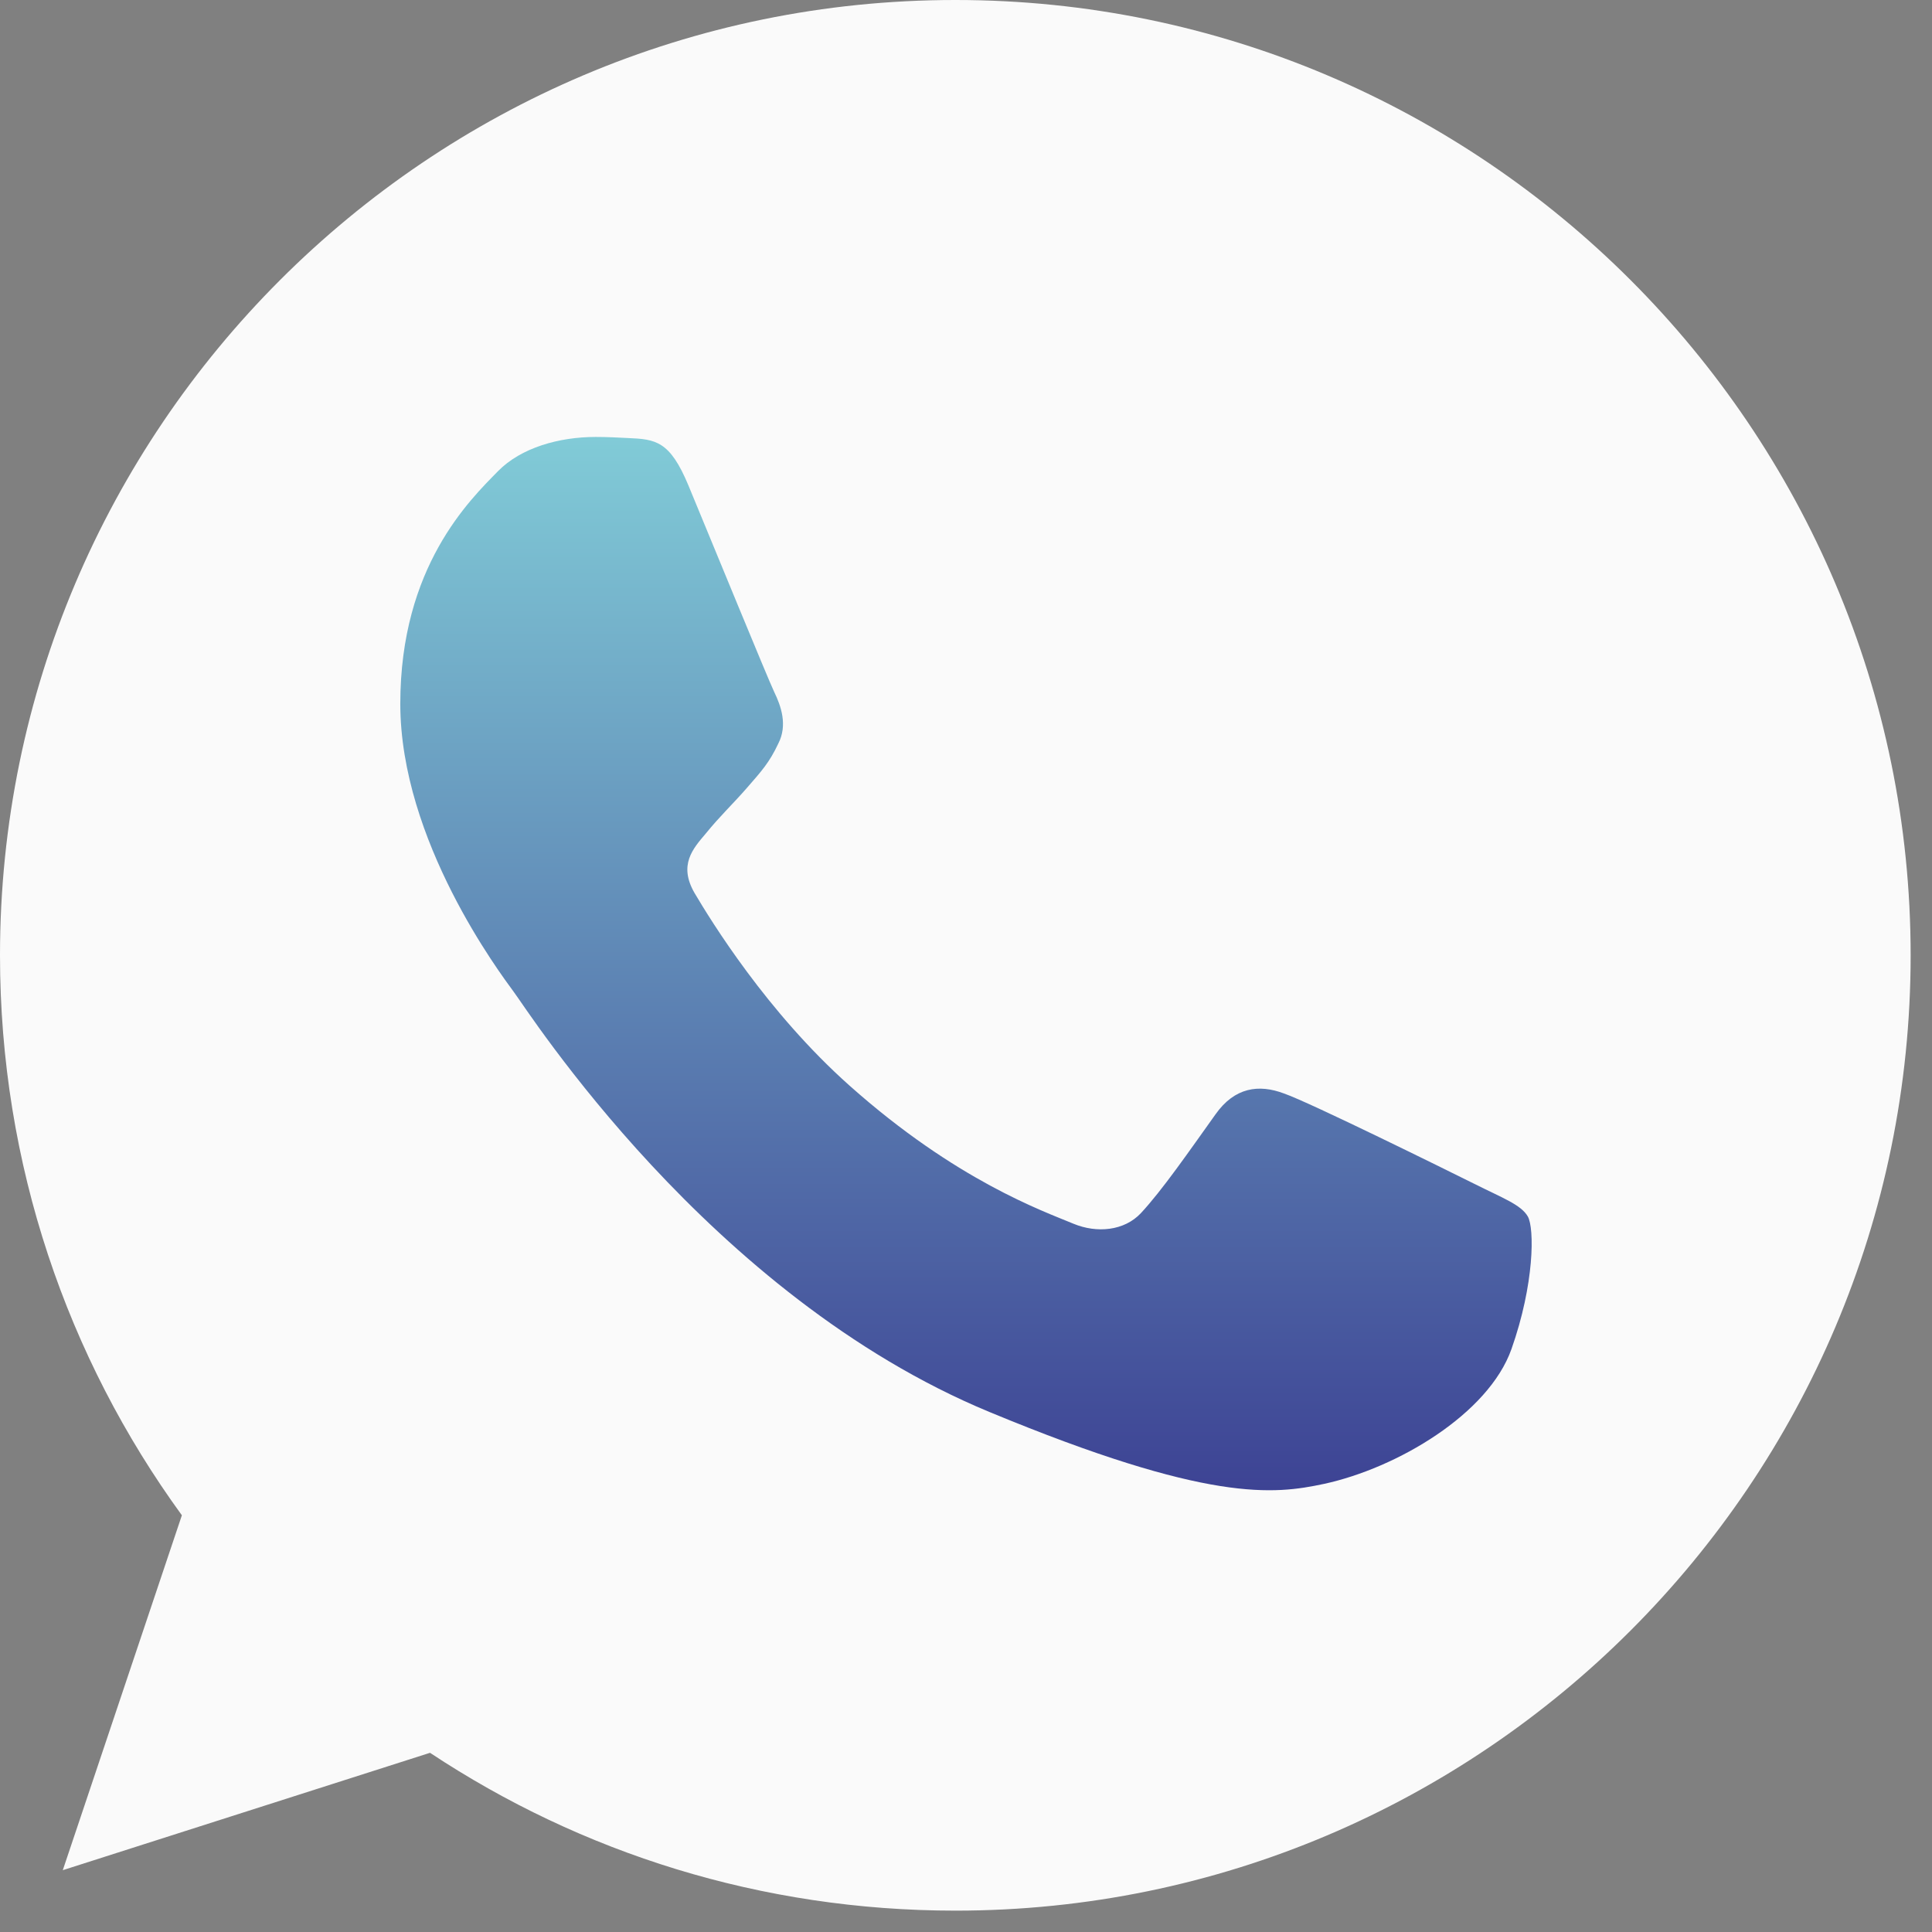
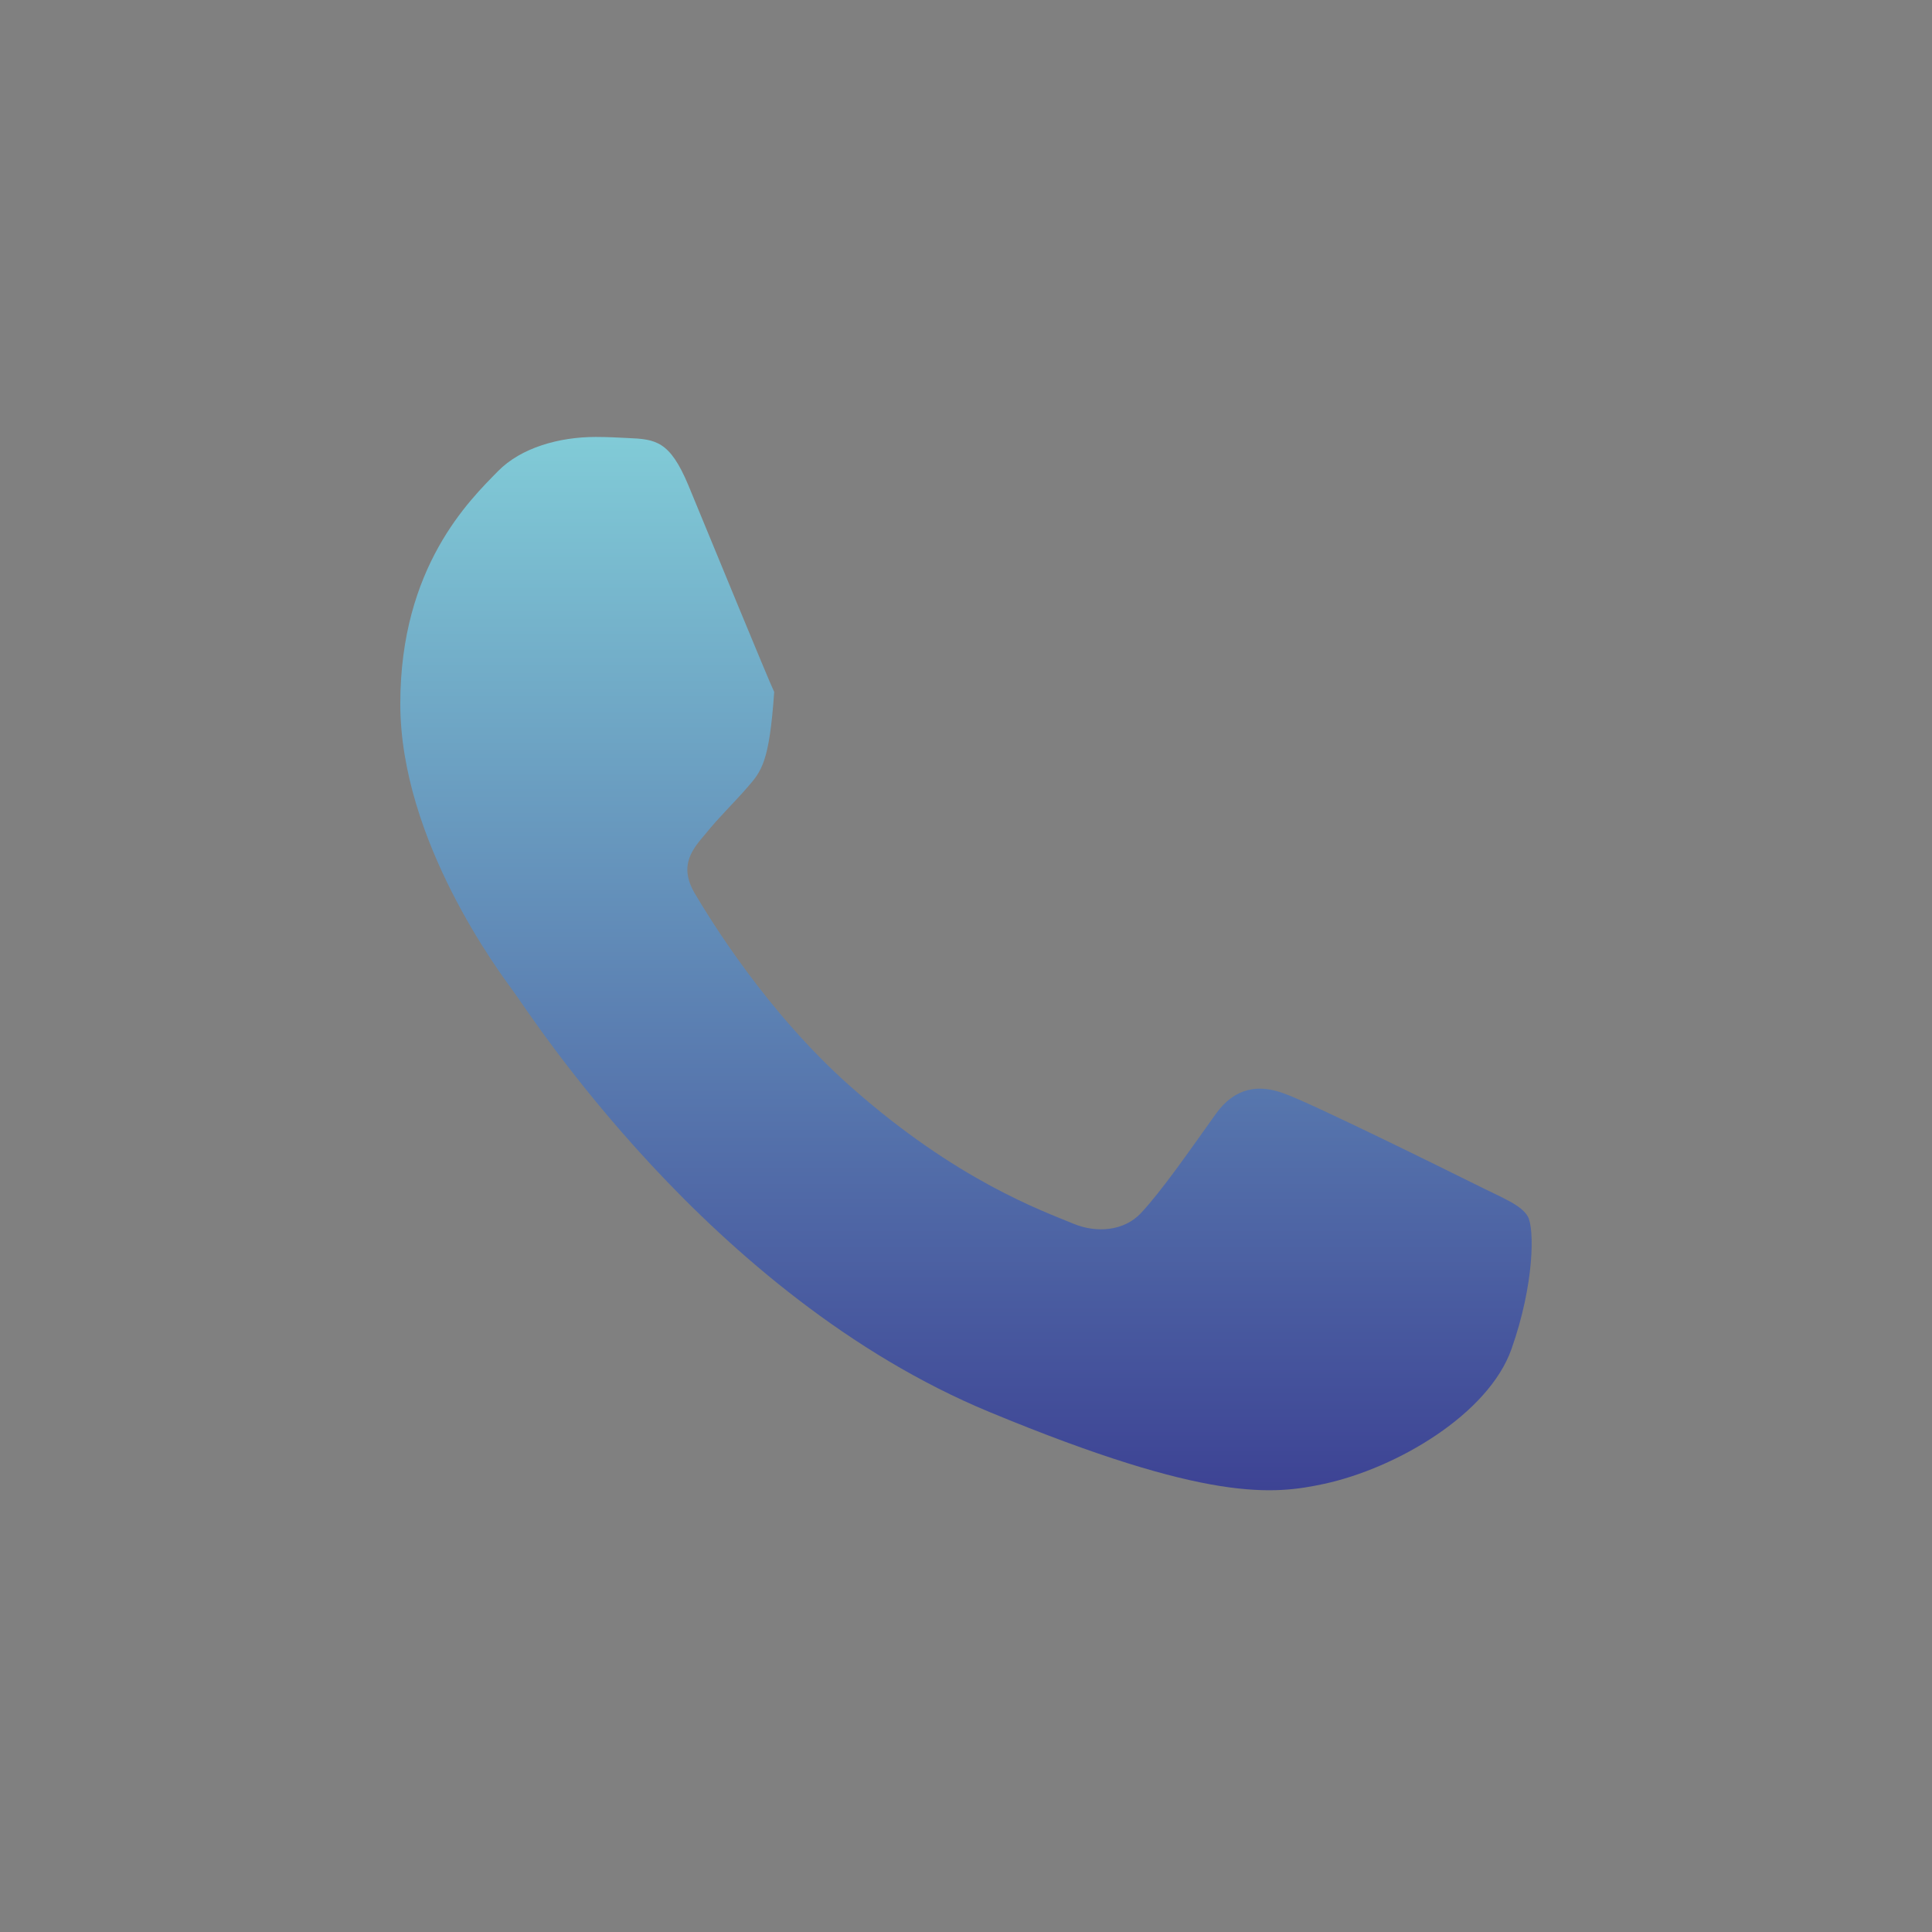
<svg xmlns="http://www.w3.org/2000/svg" width="36" height="36" viewBox="0 0 36 36" fill="none">
  <rect x="0" y="0" width="36" height="36" fill="#808080" stroke="none" />
-   <path d="M17.806 0H17.797C7.982 0 0 7.984 0 17.801C0 21.695 1.255 25.304 3.389 28.235L1.17 34.848L8.013 32.661C10.828 34.526 14.185 35.602 17.806 35.602C27.621 35.602 35.602 27.616 35.602 17.801C35.602 7.986 27.621 0 17.806 0Z" fill="#FAFAFA" />
-   <path d="M28.164 25.138C27.735 26.35 26.03 27.356 24.671 27.65C23.74 27.848 22.526 28.006 18.436 26.31C13.204 24.143 9.835 18.827 9.573 18.482C9.321 18.137 7.459 15.667 7.459 13.113C7.459 10.558 8.756 9.315 9.279 8.78C9.709 8.342 10.418 8.142 11.099 8.142C11.32 8.142 11.518 8.153 11.696 8.162C12.219 8.184 12.481 8.215 12.826 9.041C13.255 10.075 14.301 12.63 14.426 12.893C14.553 13.155 14.68 13.511 14.502 13.856C14.335 14.212 14.188 14.37 13.925 14.673C13.663 14.975 13.414 15.207 13.151 15.532C12.911 15.814 12.639 16.117 12.942 16.64C13.244 17.151 14.29 18.858 15.83 20.229C17.817 21.998 19.428 22.563 20.004 22.803C20.434 22.981 20.946 22.939 21.259 22.605C21.658 22.176 22.149 21.464 22.65 20.763C23.006 20.26 23.456 20.198 23.927 20.376C24.408 20.543 26.951 21.8 27.474 22.06C27.997 22.323 28.342 22.447 28.469 22.668C28.593 22.888 28.593 23.923 28.164 25.138Z" fill="url(#paint0_linear_350_570)" />
+   <path d="M28.164 25.138C27.735 26.35 26.03 27.356 24.671 27.65C23.74 27.848 22.526 28.006 18.436 26.31C13.204 24.143 9.835 18.827 9.573 18.482C9.321 18.137 7.459 15.667 7.459 13.113C7.459 10.558 8.756 9.315 9.279 8.78C9.709 8.342 10.418 8.142 11.099 8.142C11.32 8.142 11.518 8.153 11.696 8.162C12.219 8.184 12.481 8.215 12.826 9.041C13.255 10.075 14.301 12.63 14.426 12.893C14.335 14.212 14.188 14.37 13.925 14.673C13.663 14.975 13.414 15.207 13.151 15.532C12.911 15.814 12.639 16.117 12.942 16.64C13.244 17.151 14.29 18.858 15.83 20.229C17.817 21.998 19.428 22.563 20.004 22.803C20.434 22.981 20.946 22.939 21.259 22.605C21.658 22.176 22.149 21.464 22.65 20.763C23.006 20.26 23.456 20.198 23.927 20.376C24.408 20.543 26.951 21.8 27.474 22.06C27.997 22.323 28.342 22.447 28.469 22.668C28.593 22.888 28.593 23.923 28.164 25.138Z" fill="url(#paint0_linear_350_570)" />
  <defs>
    <linearGradient id="paint0_linear_350_570" x1="18" y1="8.142" x2="18" y2="27.768" gradientUnits="userSpaceOnUse">
      <stop stop-color="#81CBD7" />
      <stop offset="1" stop-color="#3D4394" />
    </linearGradient>
  </defs>
</svg>